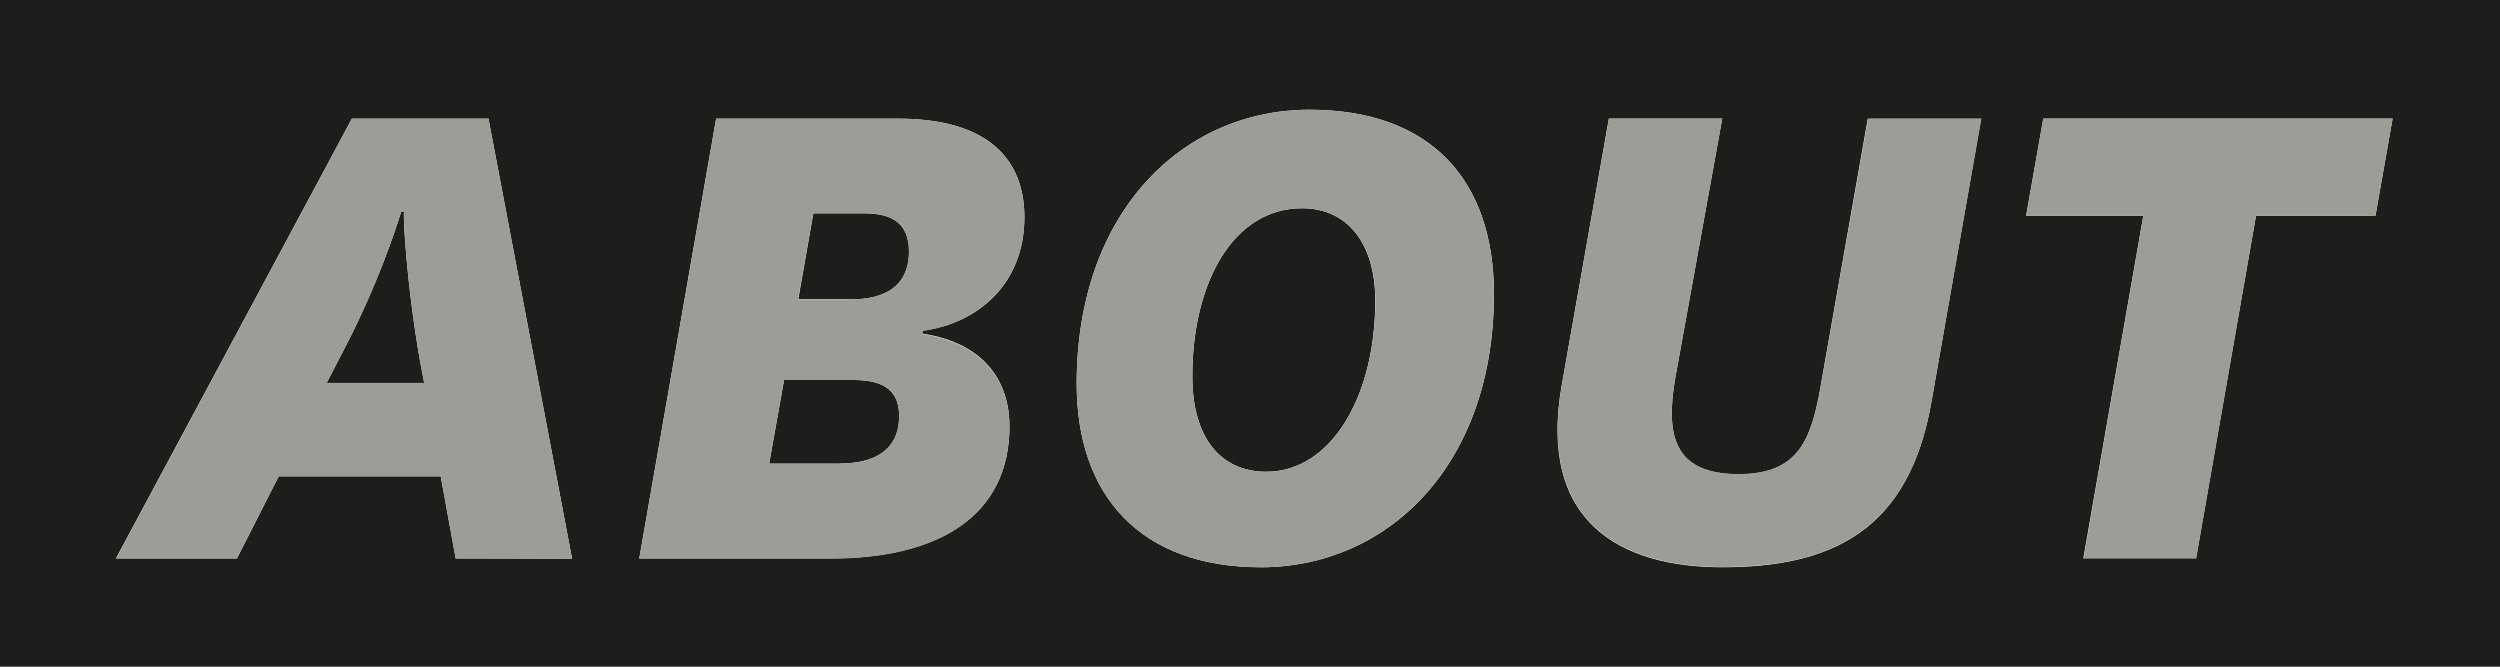
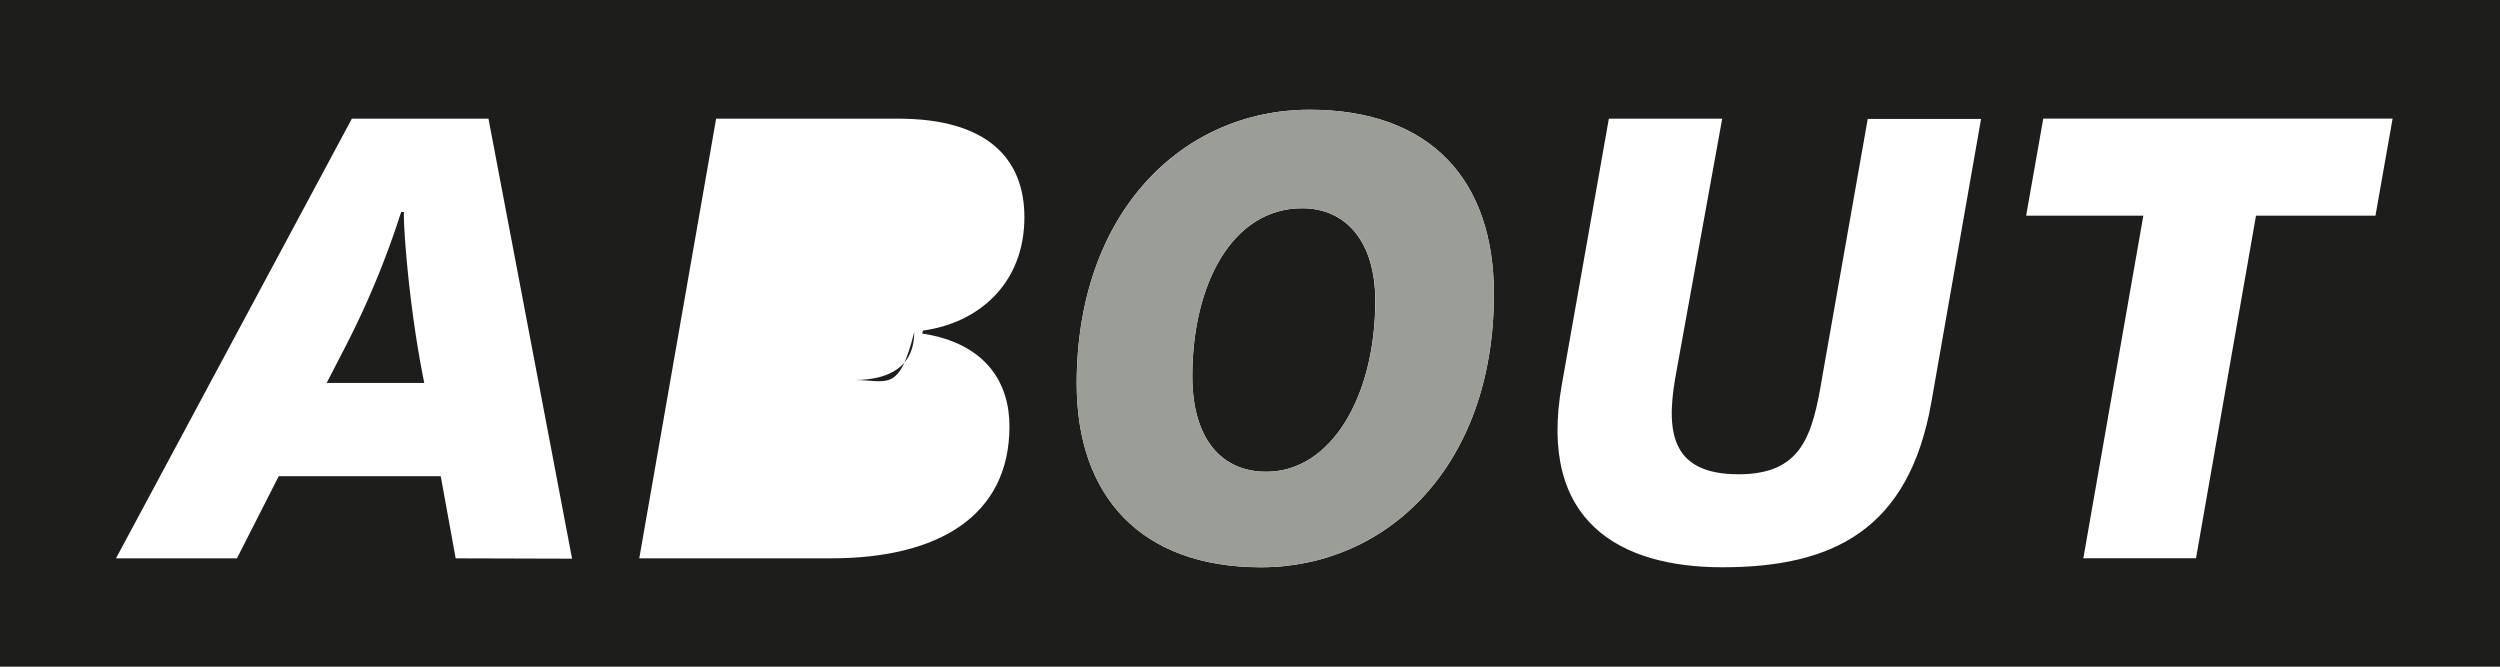
<svg xmlns="http://www.w3.org/2000/svg" id="Ebene_1" data-name="Ebene 1" viewBox="0 0 375 100">
  <defs>
    <style>.cls-1{fill:#1d1d1b;}.cls-2{fill:#9b9e96;}</style>
  </defs>
-   <path class="cls-1" d="M129.59,32H122L119.74,44.9h8c4.59,0,8.62-1.68,8.62-7.17C136.31,33.59,134,32,129.59,32Z" />
  <path class="cls-1" d="M60.62,31.8h-.45a130.7,130.7,0,0,1-8.51,20.49L49,57.44H63.64C61.07,44.78,60.4,31.8,60.62,31.8Z" />
-   <path class="cls-1" d="M128.13,57H117.61l-2.24,12.54h10.52c5.27,0,9-2,9-7.17C134.85,59,133.06,57,128.13,57Z" />
+   <path class="cls-1" d="M128.13,57H117.61h10.52c5.27,0,9-2,9-7.17C134.85,59,133.06,57,128.13,57Z" />
  <path class="cls-1" d="M0,0V100H375V0ZM68.35,83.75,66.11,71.43H41.81L35.54,83.75H17.4L52.78,17.8H73.27l12.54,66Zm83.07-19.82c0,13.44-10.63,19.82-26.76,19.82H95.89L107.42,17.8h27.32c13.55,0,18.92,6.16,18.92,14.78,0,10-6.94,15.9-15.22,17l-.12.45C148,51.5,151.42,57.55,151.42,63.93Zm37.73,21.16c-18,0-27.65-10.64-27.65-27.54,0-25.75,15.9-41.09,34.93-41.09,18.25,0,27.66,10.63,27.66,27.65C224.09,69.86,208.08,85.09,189.15,85.09ZM289.7,60.35c-3.36,19.14-14.78,24.74-31.35,24.74-15.23,0-27.77-6.72-24.07-27.43l7.05-39.86h17l-7.06,39c-1.45,8.51-.22,14.34,9.52,14.34,9.52,0,11.09-5.83,12.54-14.56l6.83-38.74h17Zm66.62-28H338.4l-9,51.39h-16.9l9-51.39H303.92l2.57-14.56h52.4Z" />
  <path class="cls-1" d="M195.31,31.24c-10.41,0-16.46,11.3-16.46,25.19,0,9.4,4.37,14.33,11.09,14.33,9.74,0,16.35-11.31,16.35-25.64C206.29,36.27,201.92,31.24,195.31,31.24Z" />
-   <path class="cls-2" d="M52.78,17.8l-35.38,66H35.54l6.27-12.32h24.3l2.24,12.32H85.81L73.27,17.8ZM49,57.44l2.68-5.15A130.7,130.7,0,0,0,60.17,31.8h.45c-.22,0,.45,13,3,25.64Z" />
-   <path class="cls-2" d="M153.66,32.58c0-8.62-5.37-14.78-18.92-14.78H107.42l-11.53,66h28.77c16.13,0,26.76-6.38,26.76-19.82,0-6.38-3.47-12.43-13.1-13.88l.12-.45C146.72,48.48,153.66,42.54,153.66,32.58Zm-27.77,37H115.37L117.61,57h10.52c4.93,0,6.72,2,6.72,5.37C134.85,67.51,131.16,69.53,125.89,69.53Zm1.8-24.63h-8L122,32h7.61c4.37,0,6.72,1.57,6.72,5.71C136.31,43.22,132.28,44.9,127.69,44.9Z" />
  <path class="cls-2" d="M196.43,16.46c-19,0-34.93,15.34-34.93,41.09,0,16.9,9.63,27.54,27.65,27.54,18.93,0,34.94-15.23,34.94-41C224.09,27.09,214.68,16.46,196.43,16.46Zm-6.49,54.3c-6.72,0-11.09-4.93-11.09-14.33,0-13.89,6.05-25.19,16.46-25.19,6.61,0,11,5,11,13.88C206.29,59.45,199.68,70.76,189.94,70.76Z" />
-   <path class="cls-2" d="M273.35,56.54c-1.45,8.73-3,14.56-12.54,14.56-9.74,0-11-5.83-9.52-14.34l7.06-39h-17l-7.05,39.86c-3.7,20.71,8.84,27.43,24.07,27.43,16.57,0,28-5.6,31.35-24.74l7.5-42.55h-17Z" />
-   <polygon class="cls-2" points="303.92 32.36 321.5 32.36 312.54 83.75 329.44 83.75 338.4 32.36 356.32 32.36 358.89 17.8 306.49 17.8 303.92 32.36" />
</svg>